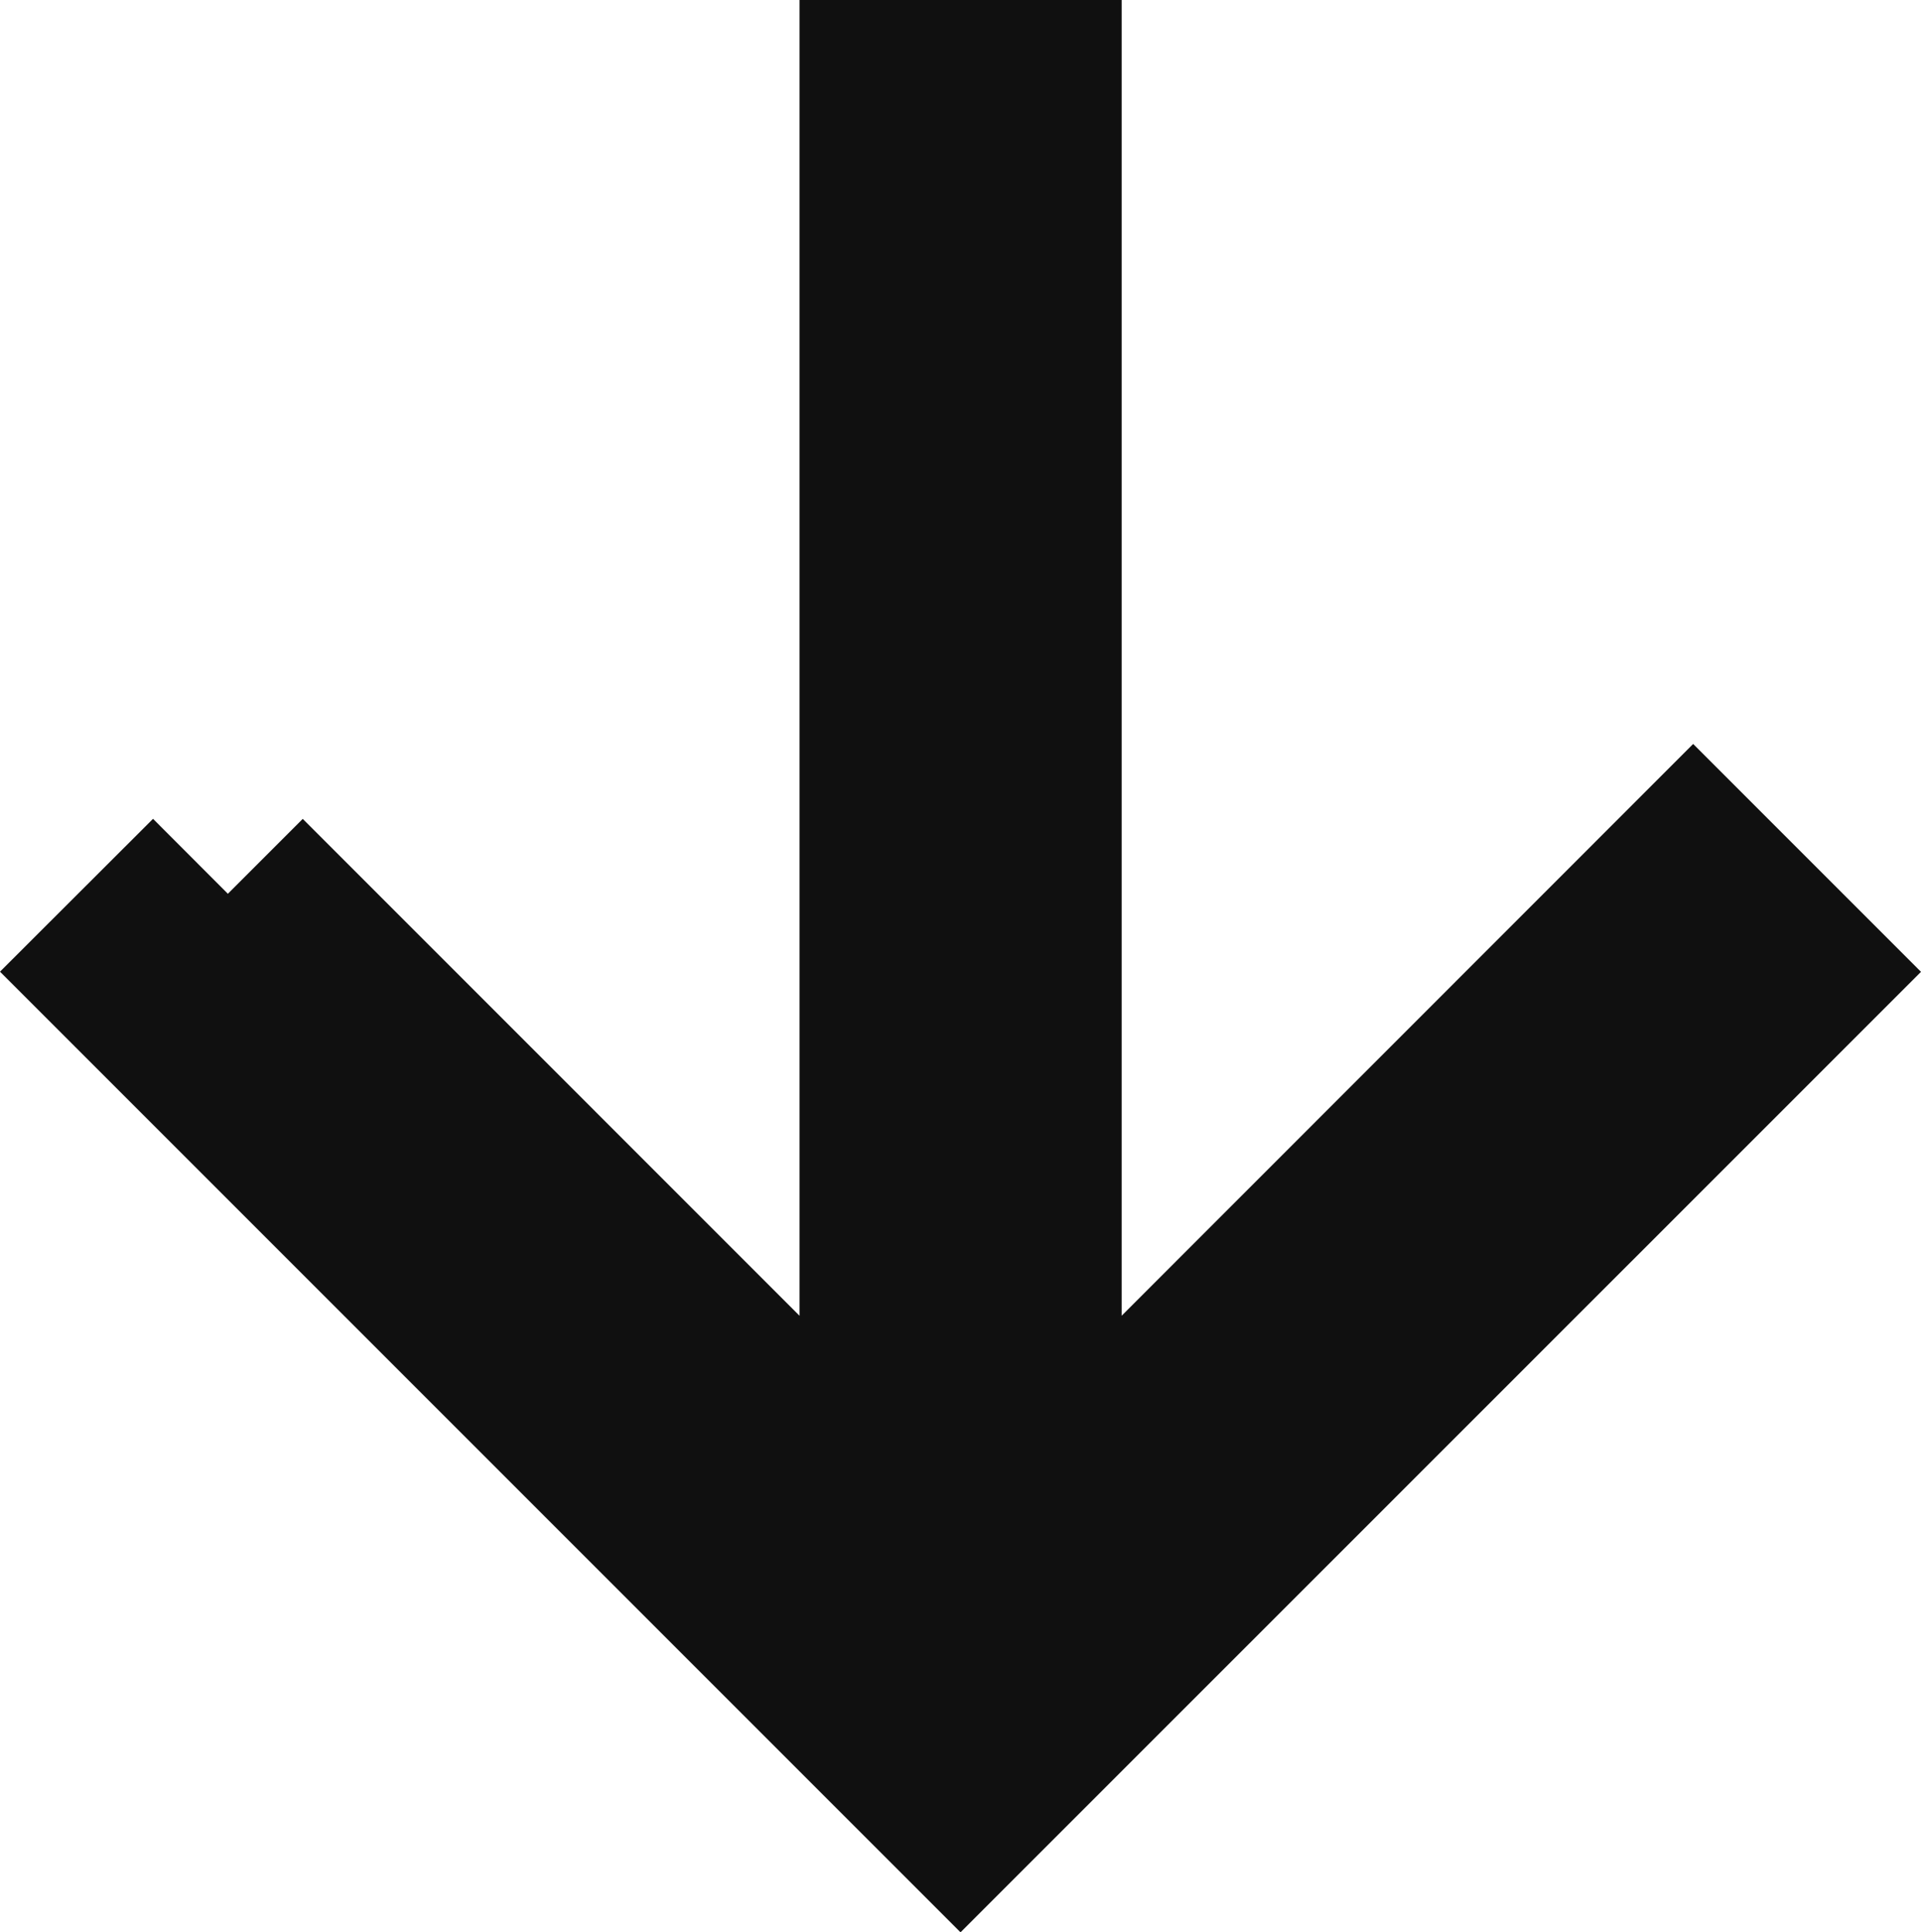
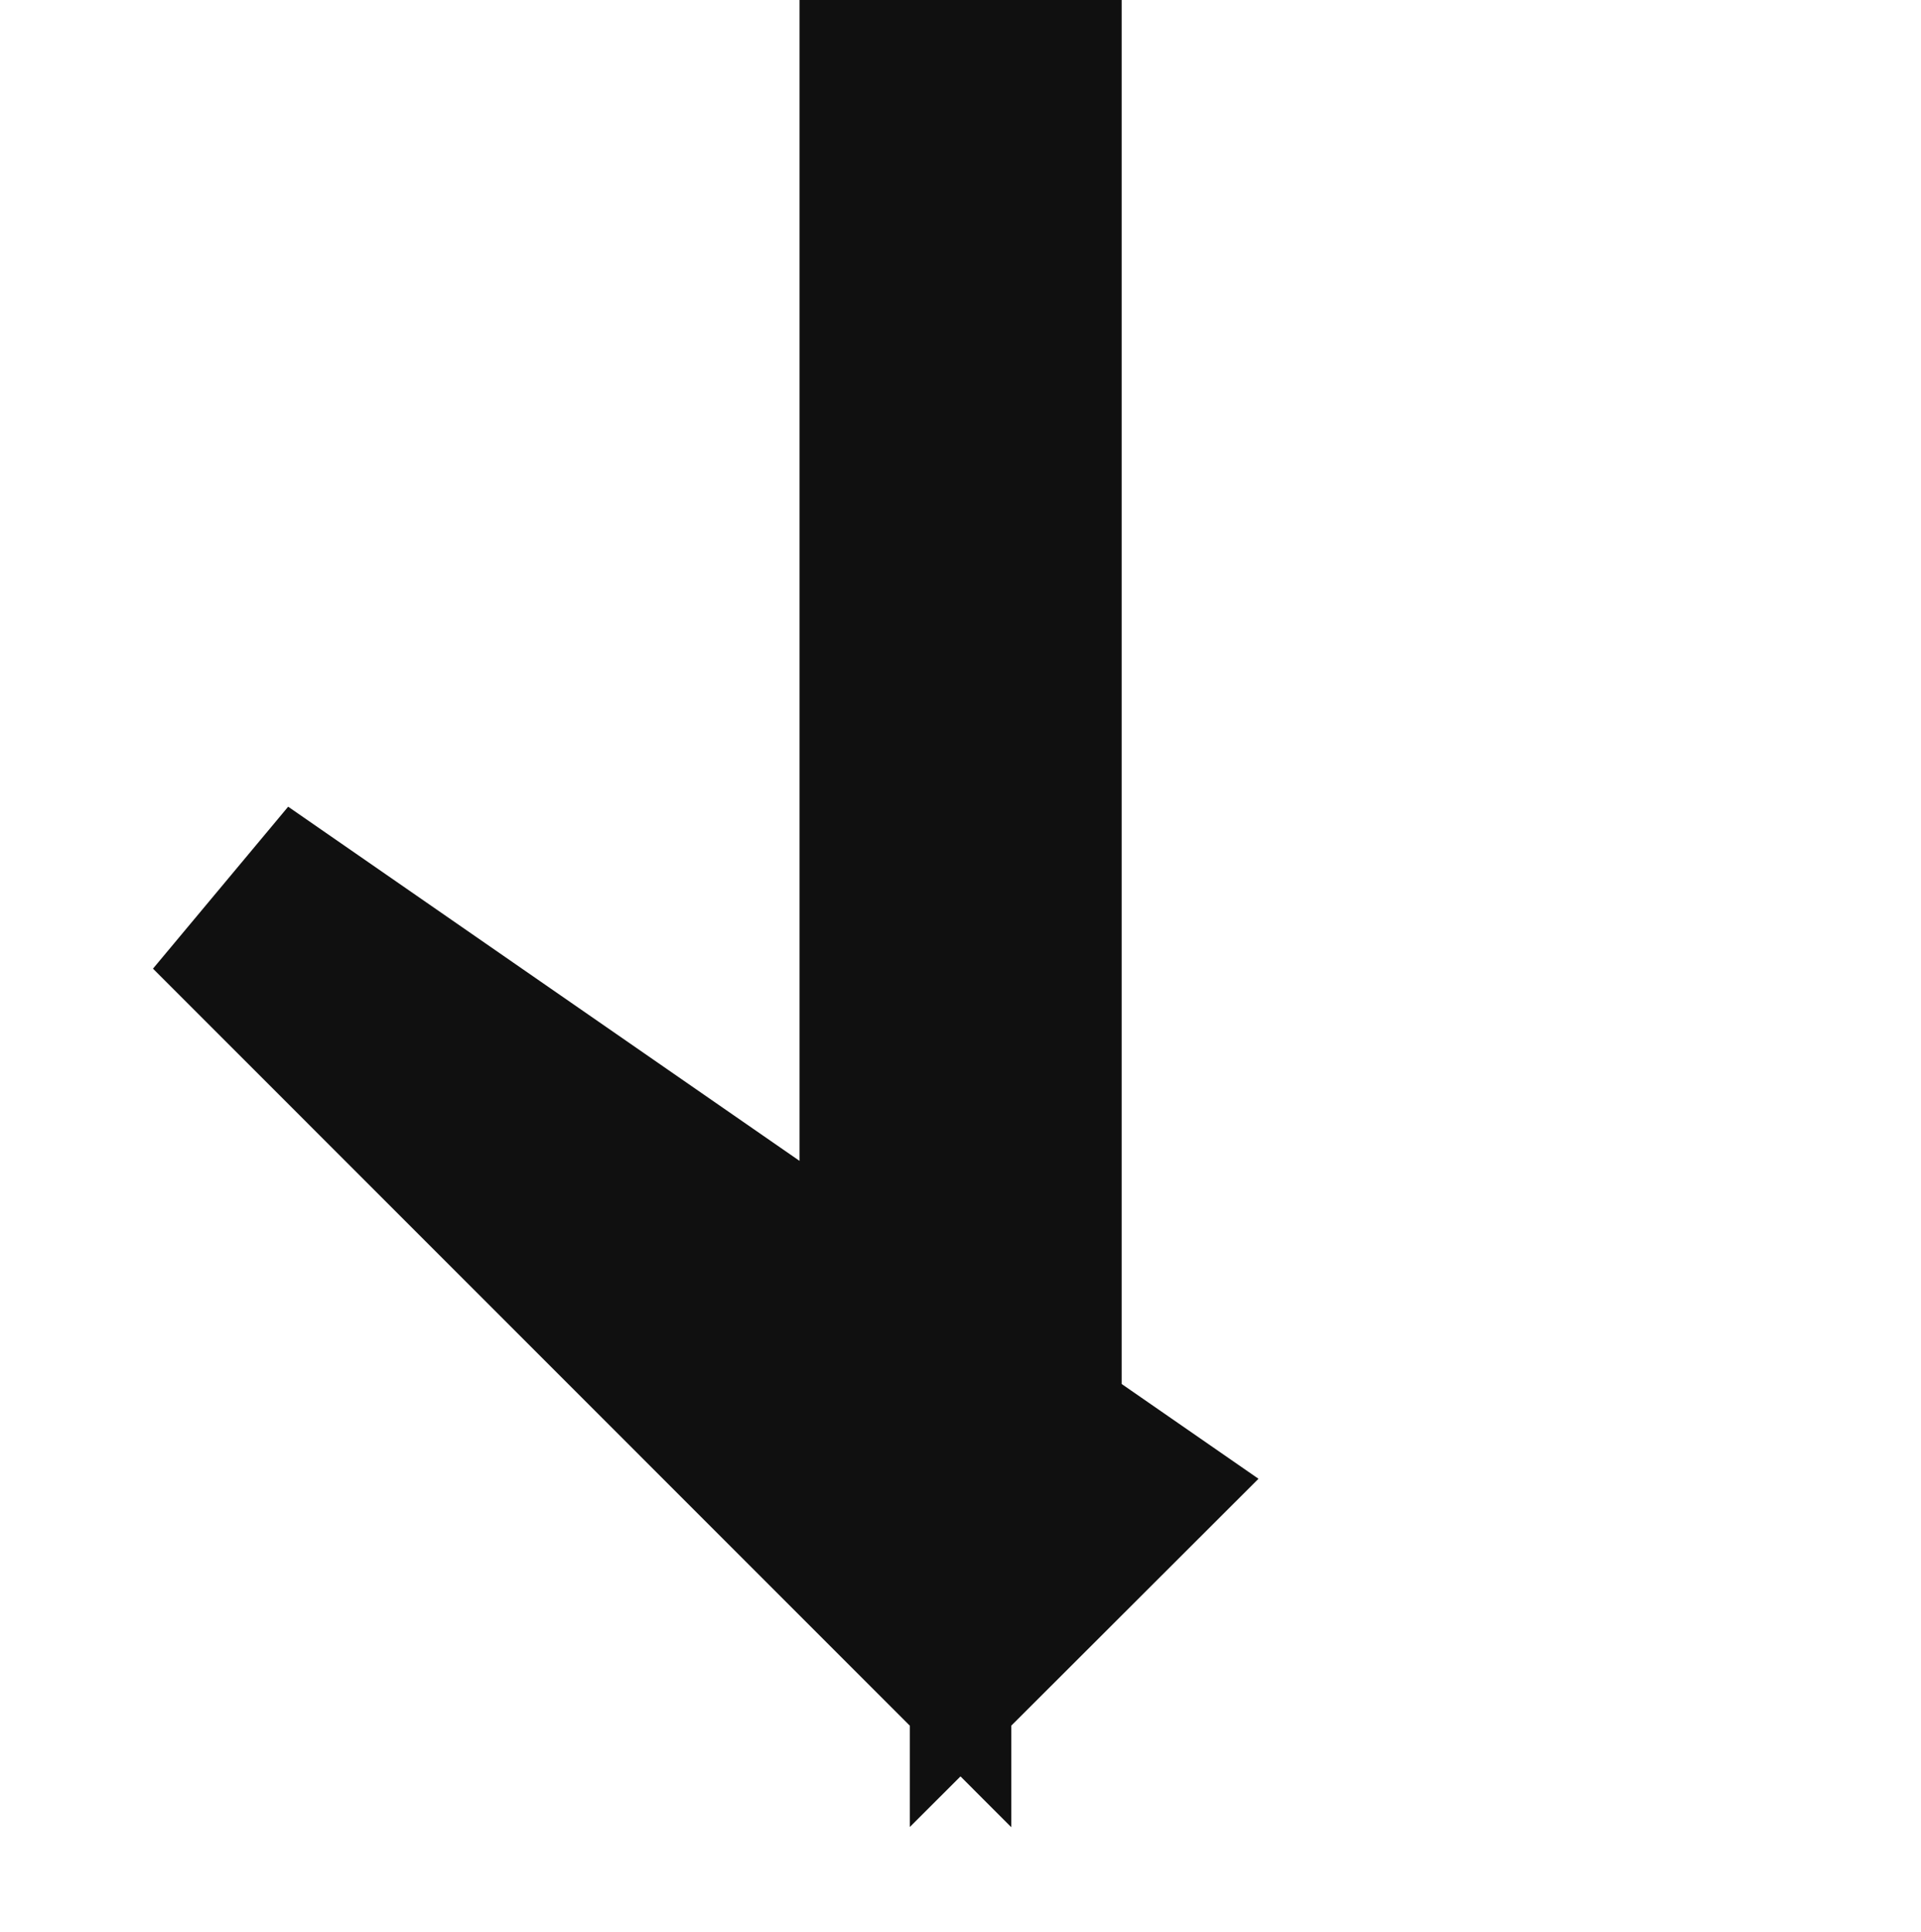
<svg xmlns="http://www.w3.org/2000/svg" width="54.417" height="54.731" viewBox="0 0 54.417 54.731">
-   <path id="arrow-up" d="M43.719,25.173,24.526,5.977V47.488H21.4V5.977L2.211,25.173,0,22.962,22.965,0,45.93,22.965l-2.211,2.208Z" transform="translate(50.174 50.488) rotate(180)" fill="#ff6a6a" stroke="#101010" stroke-width="6" />
+   <path id="arrow-up" d="M43.719,25.173,24.526,5.977V47.488H21.4V5.977l-2.211,2.208Z" transform="translate(50.174 50.488) rotate(180)" fill="#ff6a6a" stroke="#101010" stroke-width="6" />
</svg>